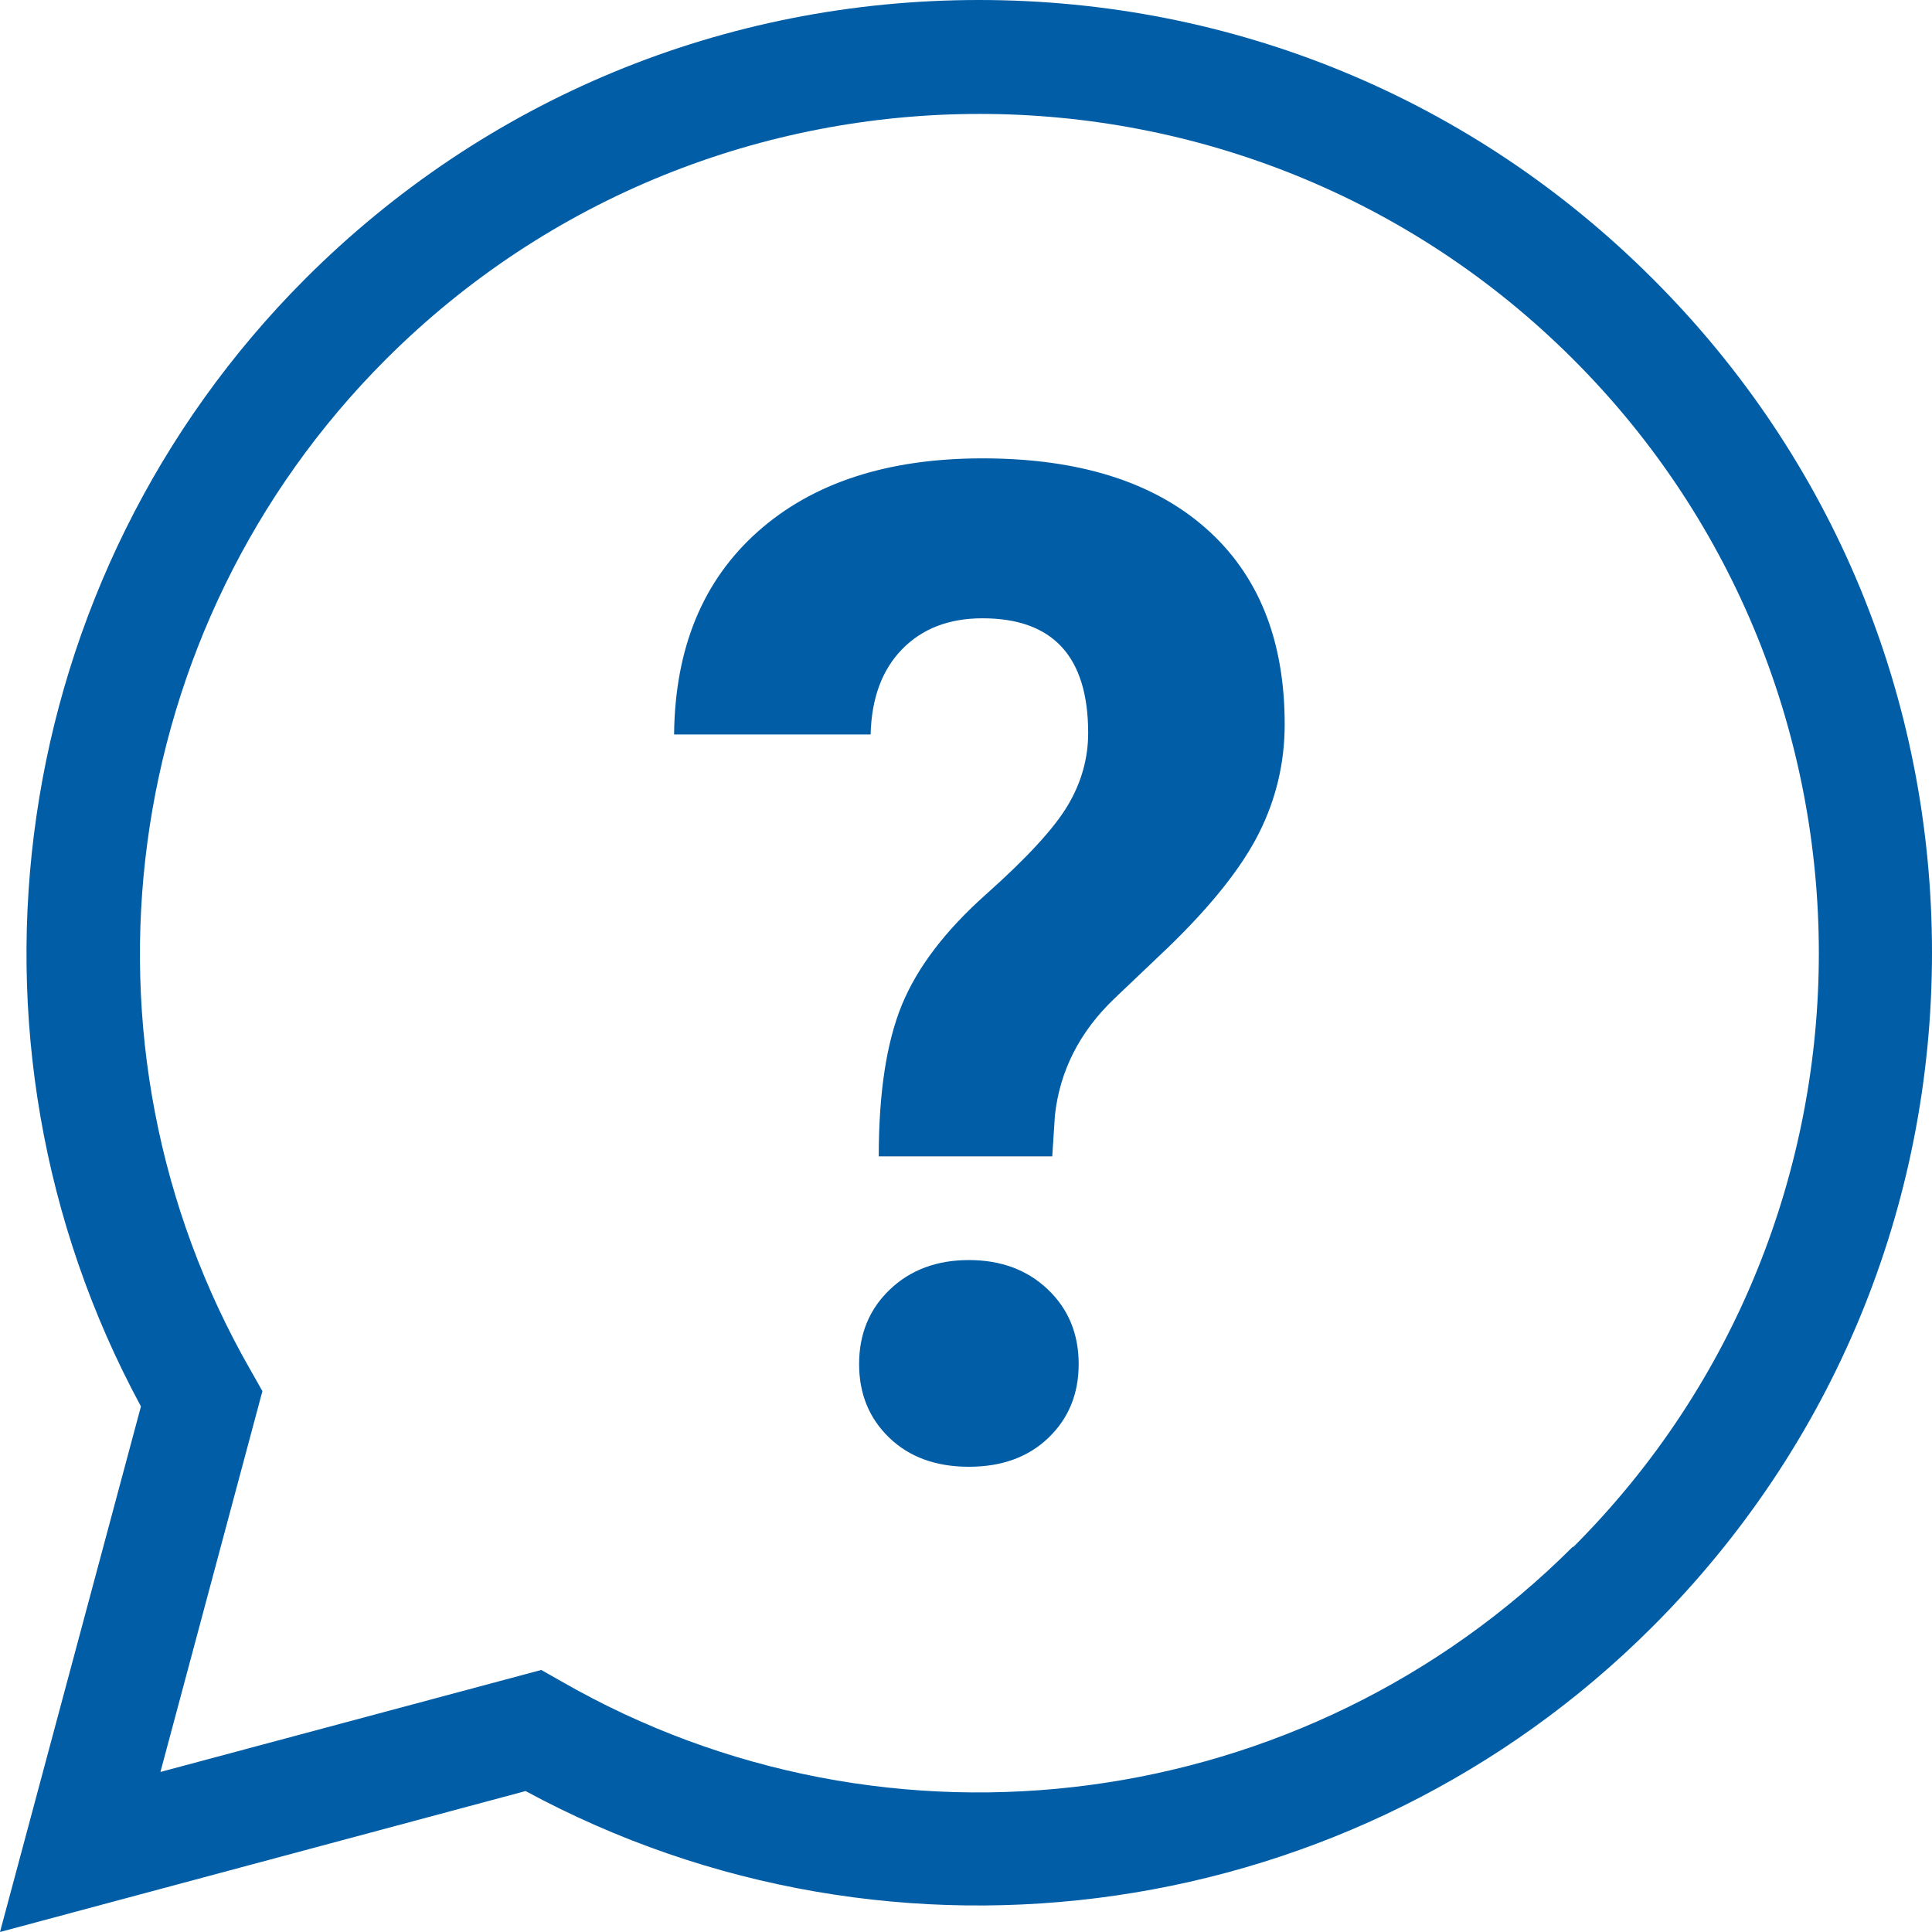
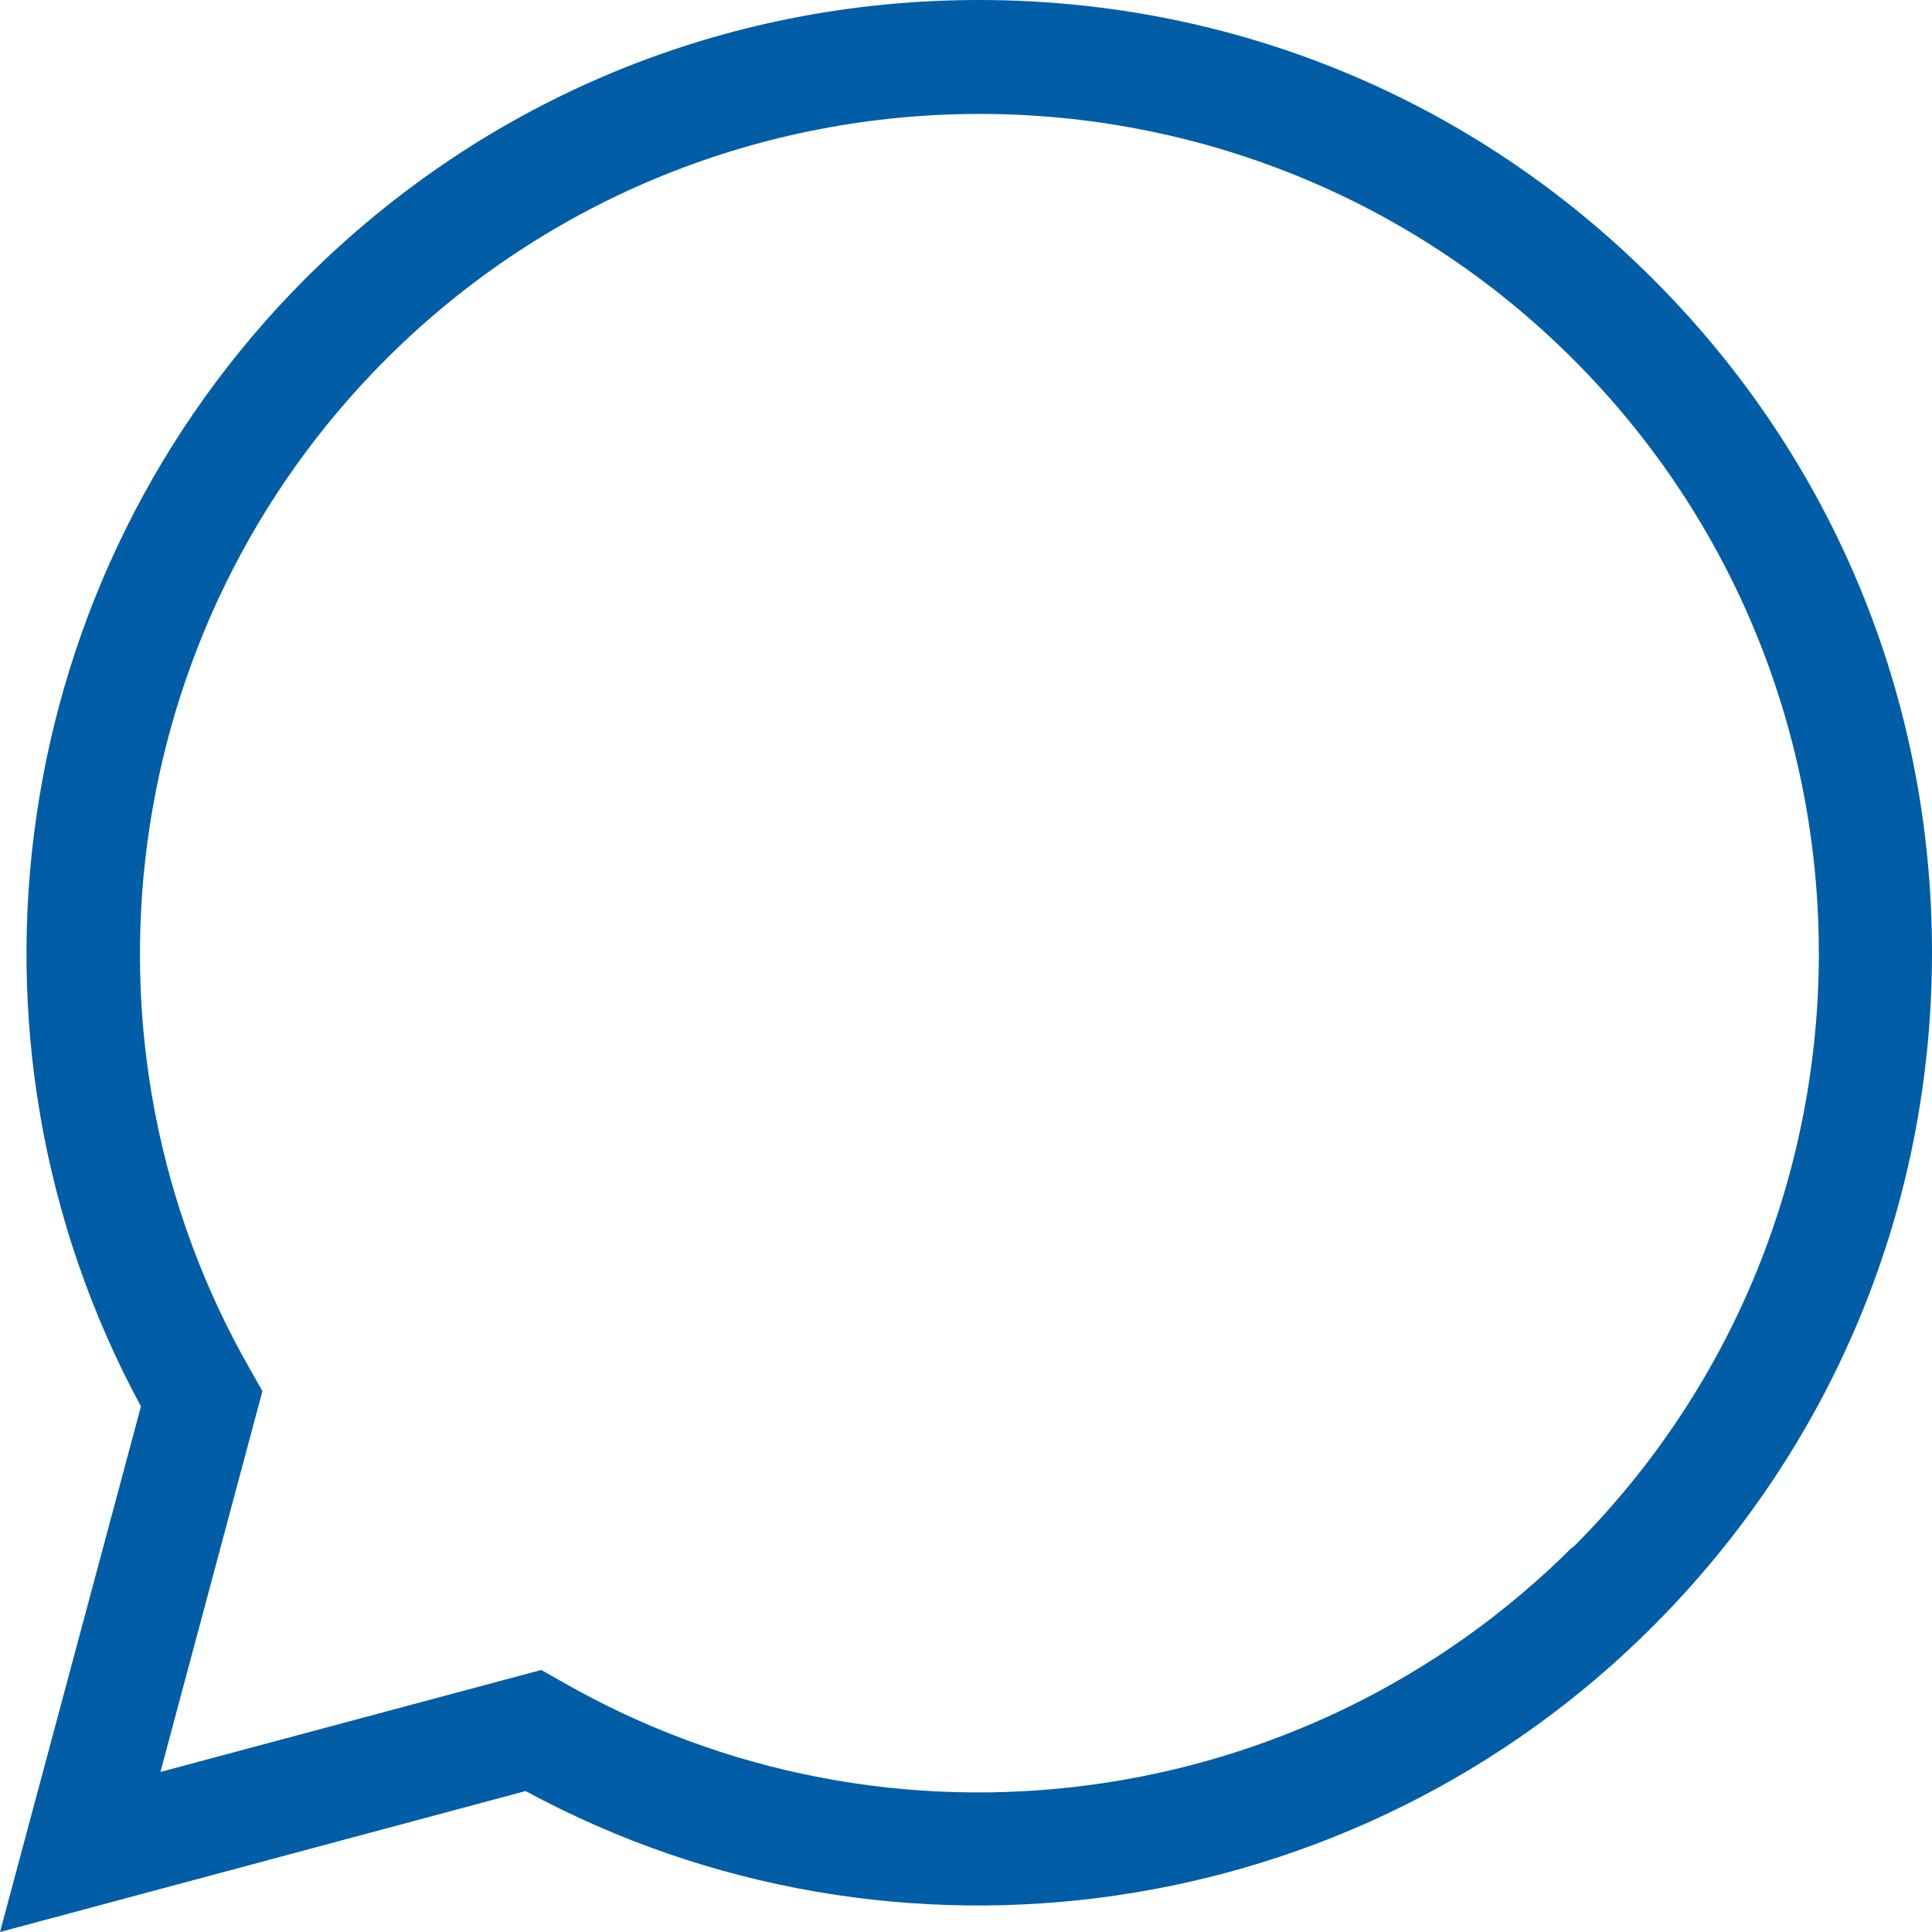
<svg xmlns="http://www.w3.org/2000/svg" id="Layer_1" viewBox="0 0 505.8 505.8">
  <defs>
    <style>
      .cls-1 {
        fill: #005da6;
      }
    </style>
  </defs>
  <path class="cls-1" d="M432.7,73C385.6,25.9,323,0,256.3,0S127,25.9,79.9,73C1.9,151.1-15.4,271.6,36.9,368.2L0,505.8l137.6-36.9c96.6,52.3,217.1,35,295.1-43.1,47.1-47.1,73.1-109.8,73.1-176.4s-25.9-129.3-73.1-176.4h0ZM411.8,404.9c-70.1,70.1-179,84.6-264.8,35.3l-5.3-3-99.7,26.7,26.7-99.7-3-5.3C16.4,273.1,30.9,164.2,101,94.1c85.7-85.7,225.2-85.7,310.9,0s85.7,225.2,0,310.9h-.1v-.1Z" />
-   <path class="cls-1" d="M230.06,302.742c0-16.576,2.01-29.776,6.032-39.604,4.02-9.825,11.383-19.505,22.09-29.035,10.703-9.531,17.83-17.288,21.377-23.27,3.55-5.982,5.324-12.292,5.324-18.928,0-20.021-9.226-30.034-27.679-30.034-8.753,0-15.762,2.697-21.024,8.092-5.264,5.394-8.014,12.832-8.25,22.316h-51.452c.236-22.613,7.541-40.313,21.912-53.098,14.371-12.785,33.976-19.181,58.813-19.181,25.076,0,44.533,6.068,58.373,18.205,13.837,12.136,20.756,29.274,20.756,51.413,0,10.063-2.247,19.566-6.742,28.504-4.495,8.938-12.36,18.853-23.596,29.745l-14.37,13.675c-8.991,8.644-14.136,18.765-15.437,30.366l-.71,10.835h-45.419ZM224.915,357.122c0-7.899,2.689-14.413,8.073-19.541,5.381-5.129,12.27-7.693,20.669-7.693s15.286,2.564,20.67,7.693c5.381,5.128,8.073,11.643,8.073,19.541,0,7.78-2.635,14.207-7.896,19.275-5.264,5.069-12.214,7.604-20.847,7.604s-15.585-2.534-20.847-7.604c-5.264-5.068-7.895-11.494-7.895-19.275Z" />
</svg>